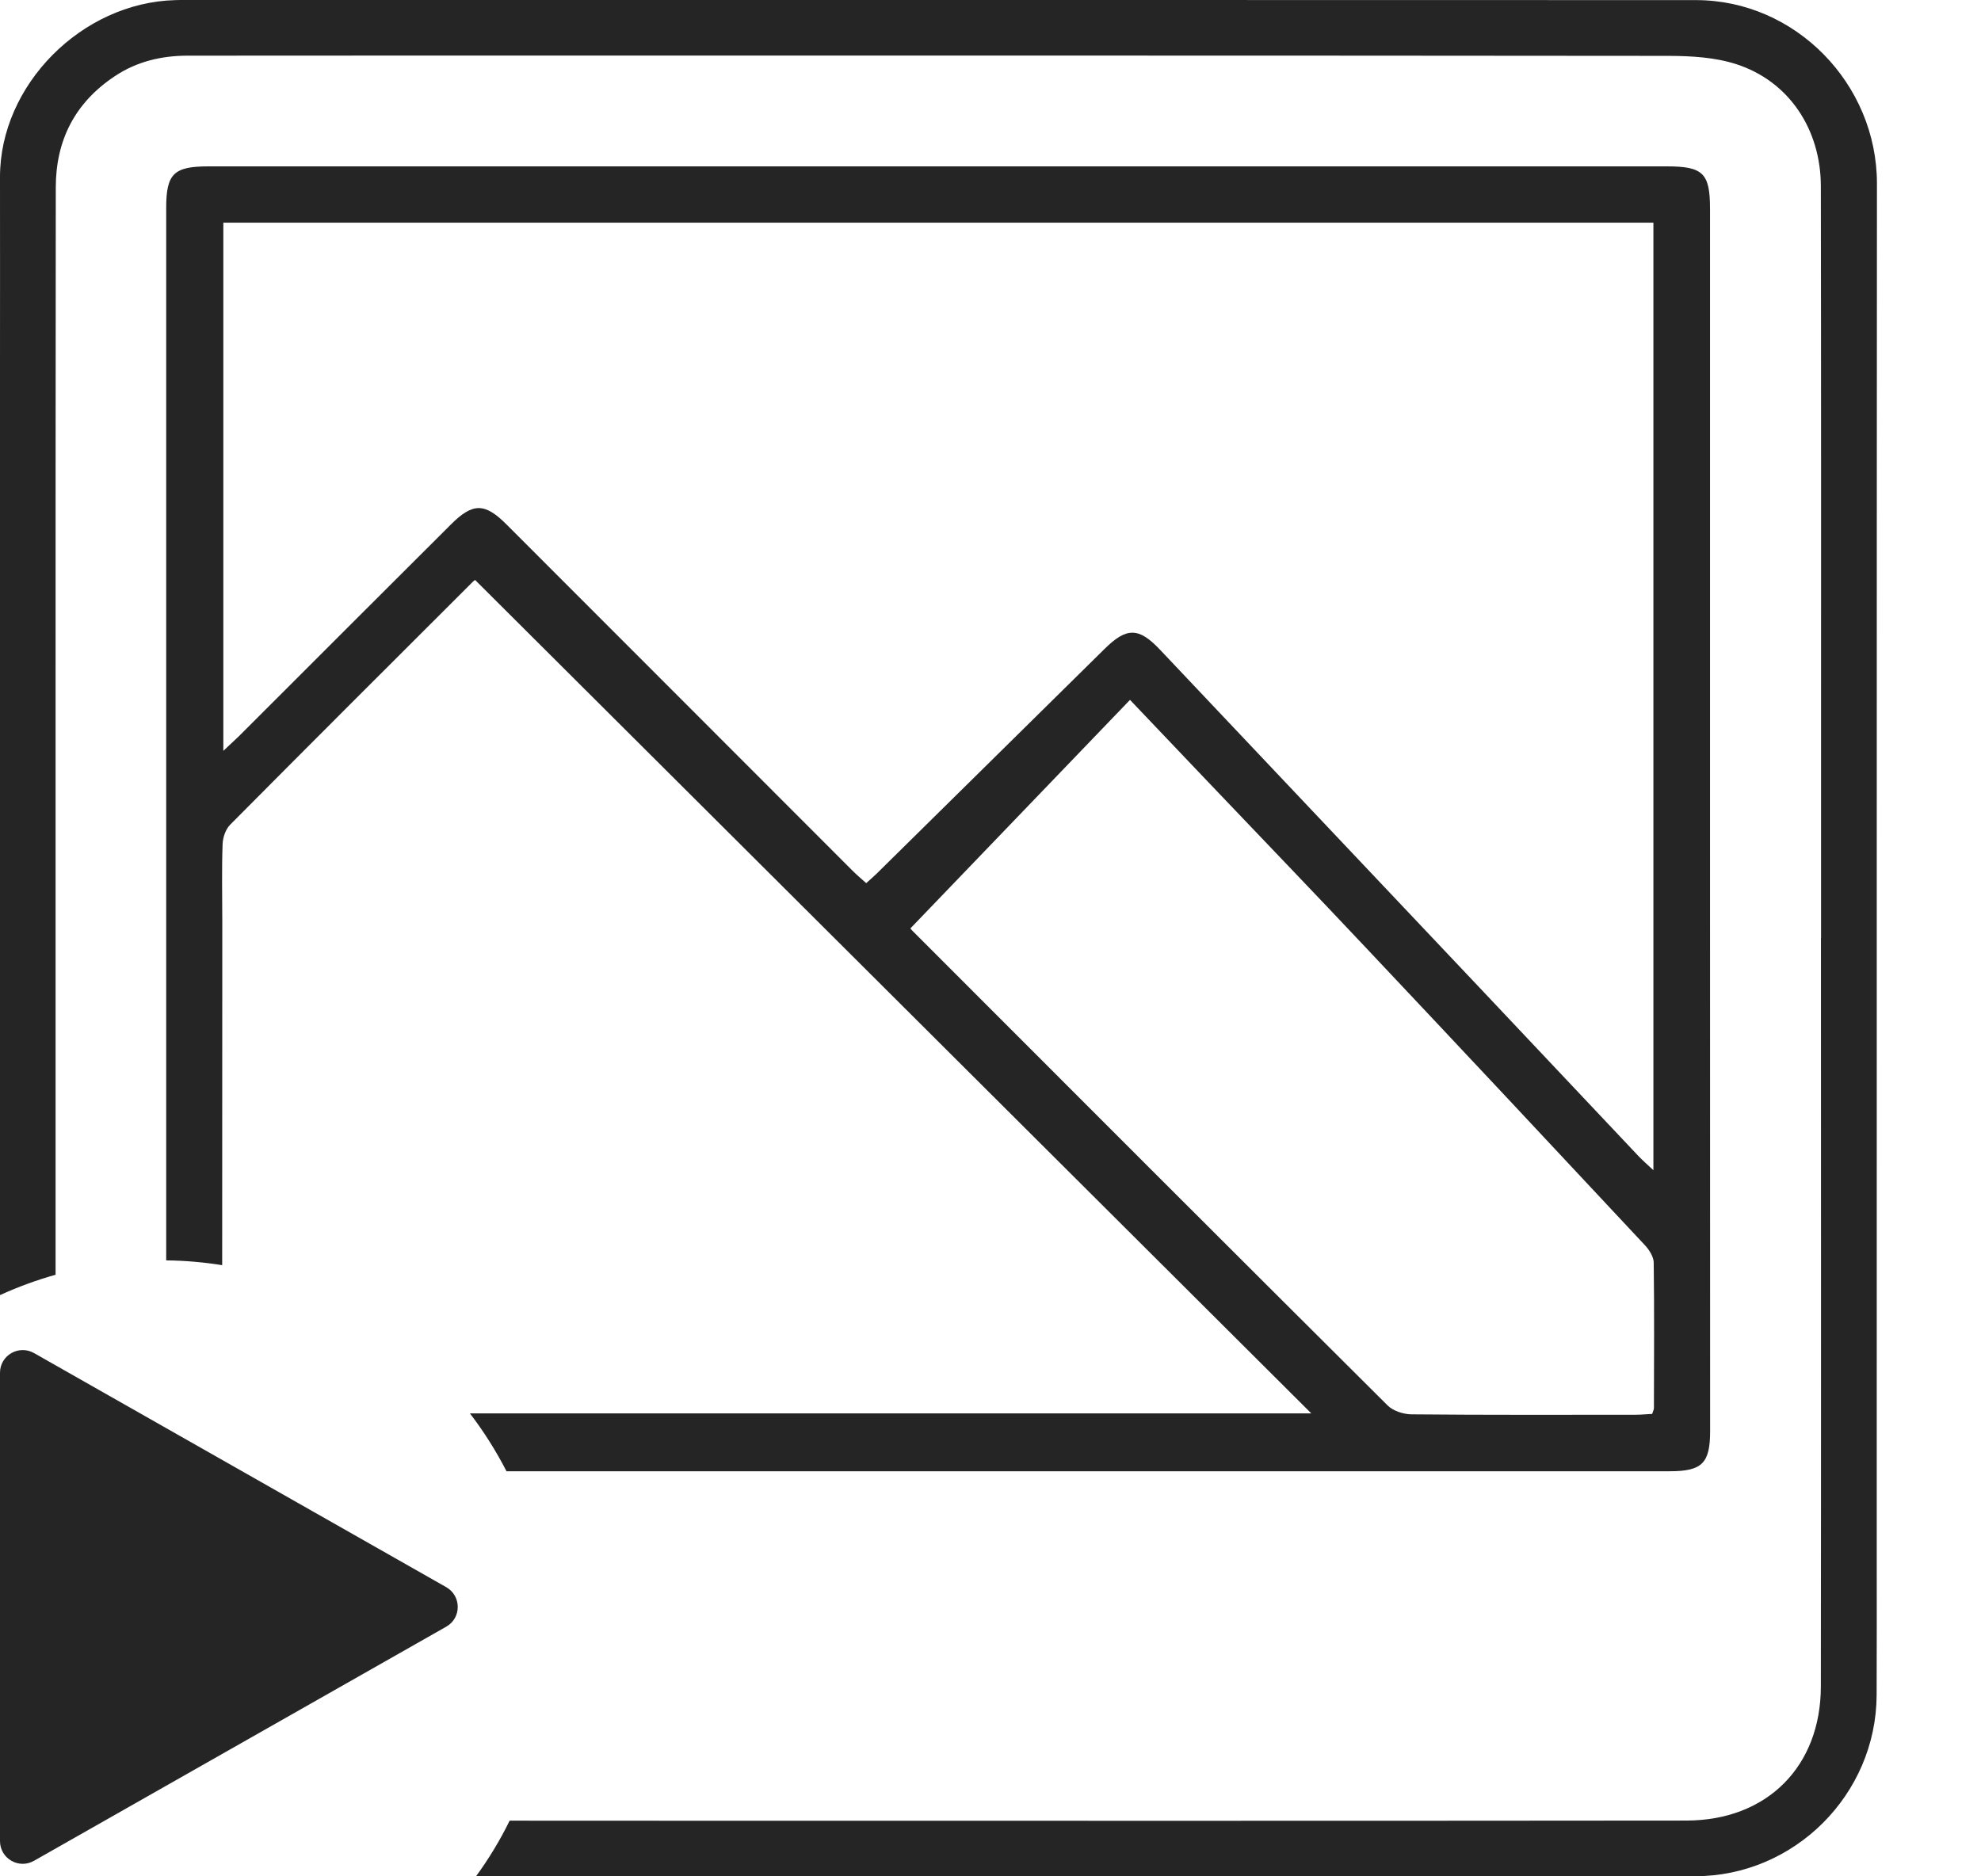
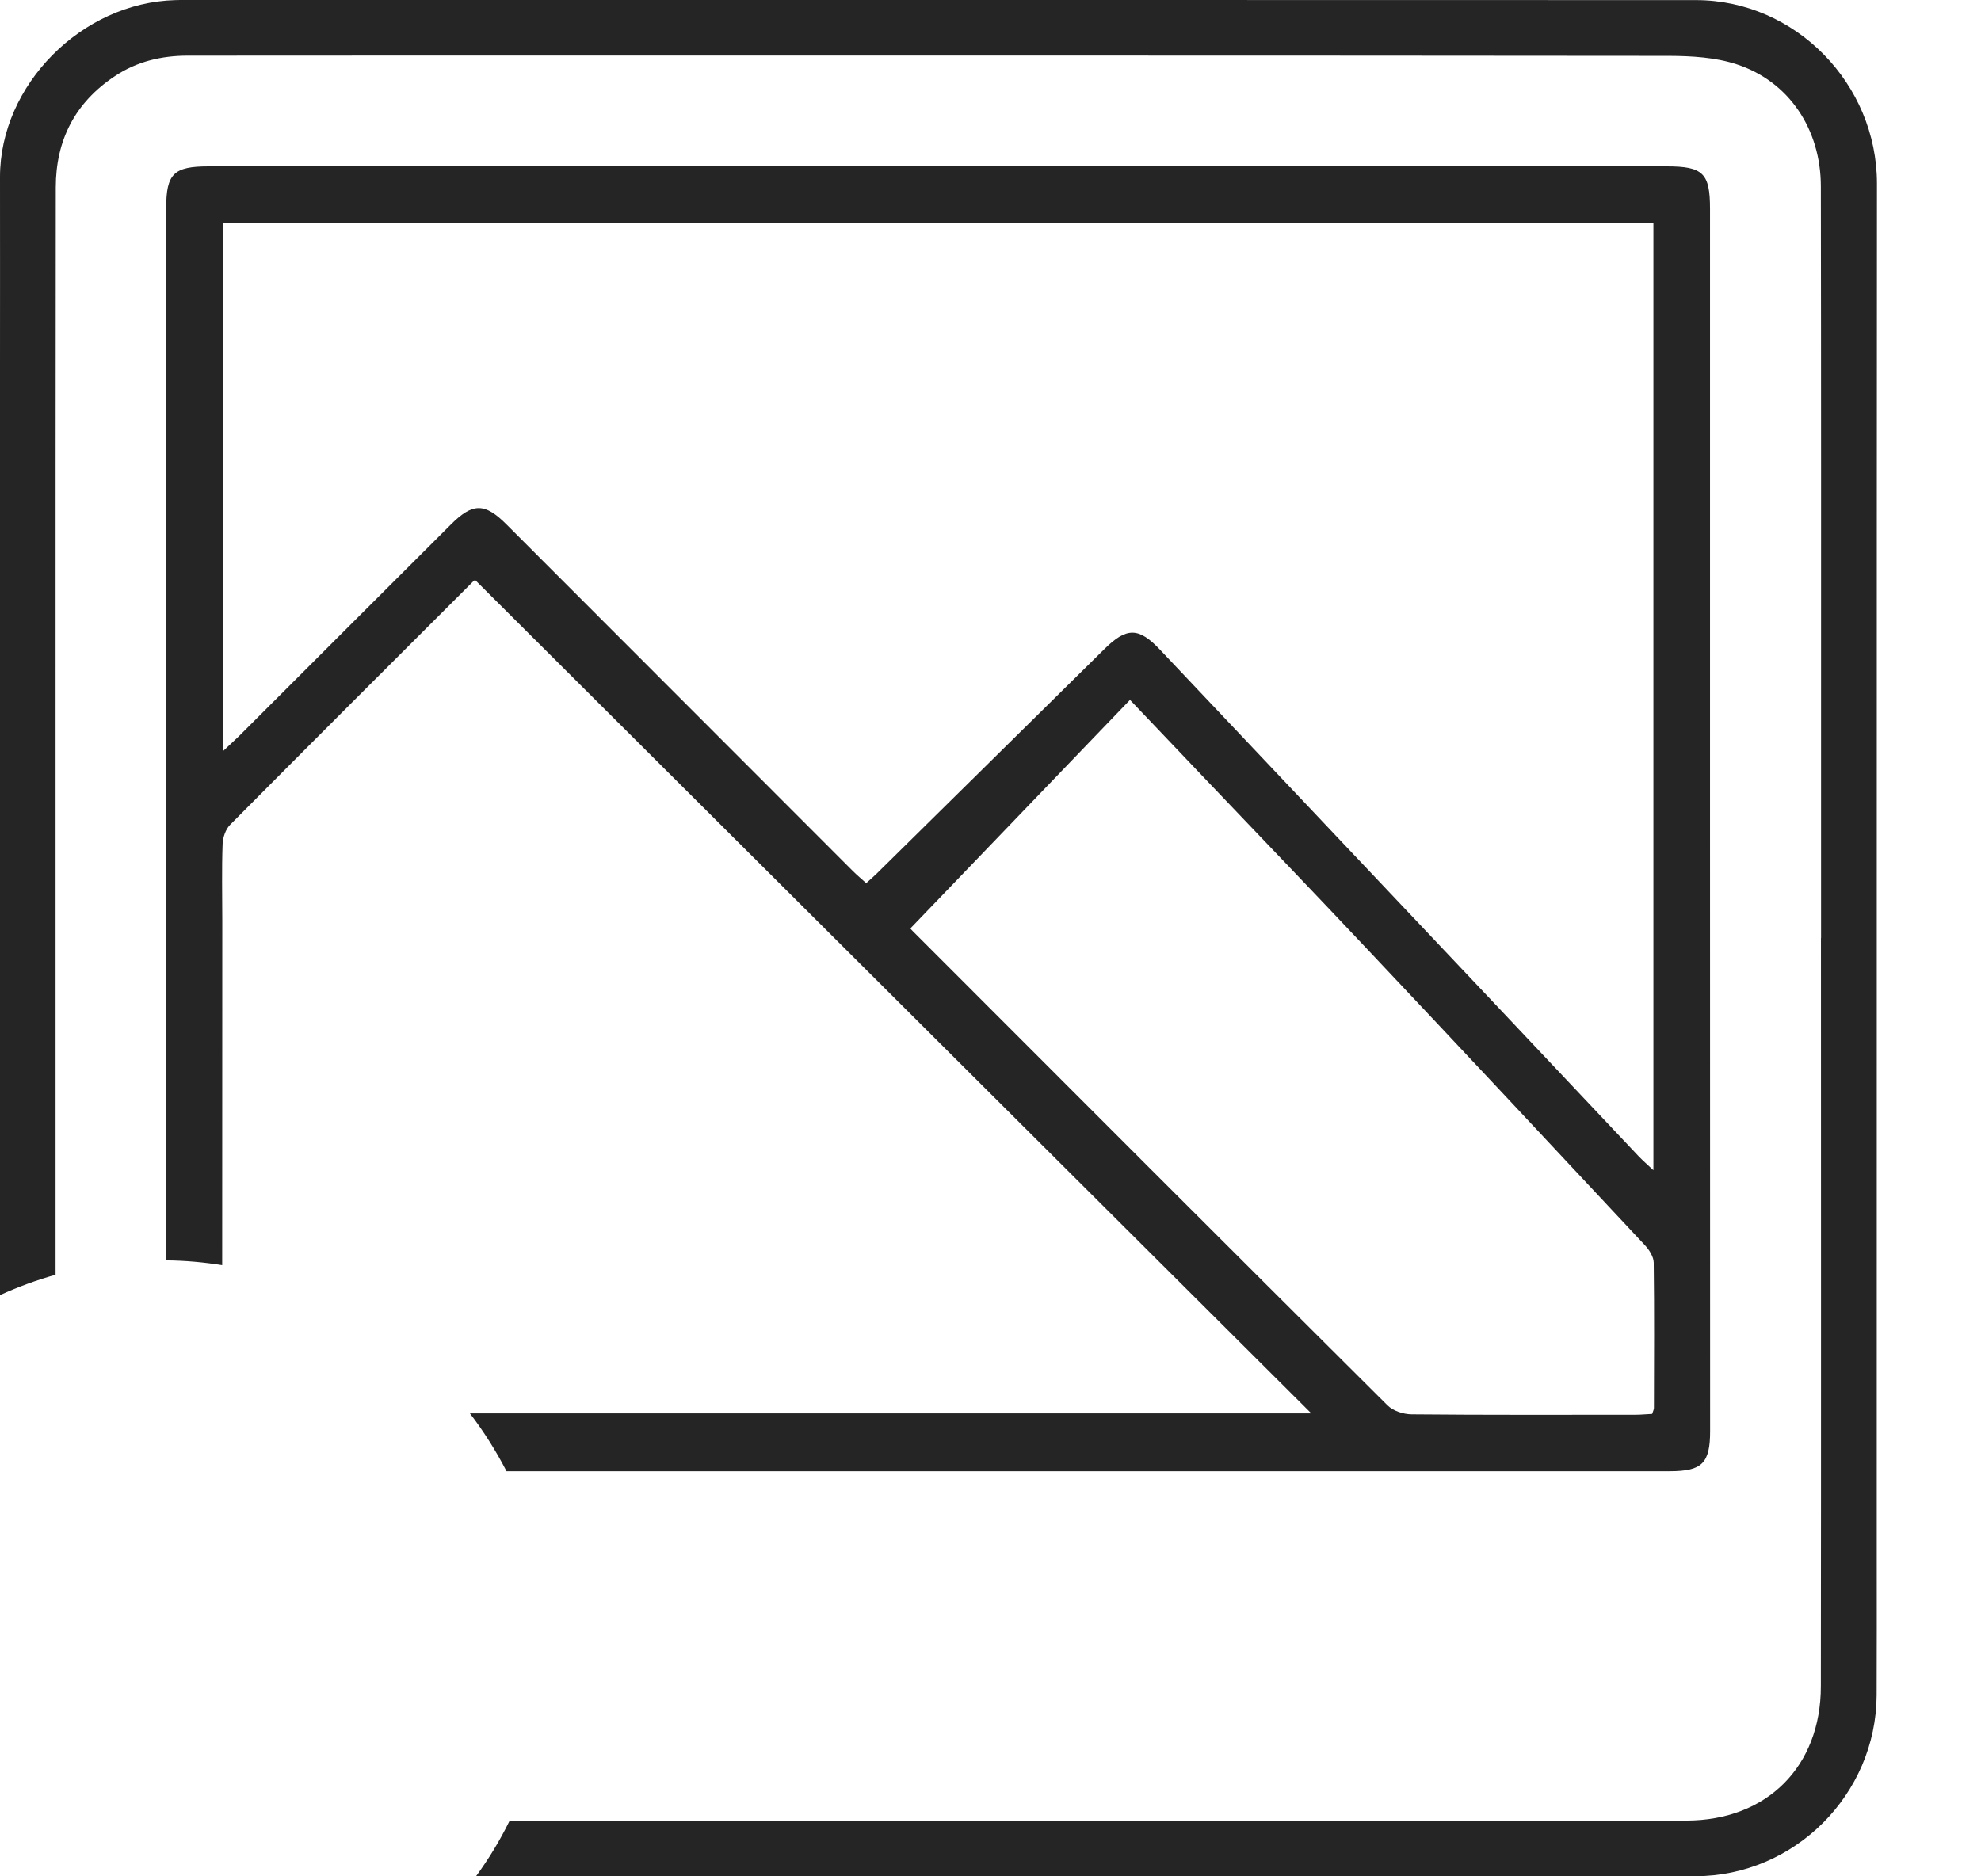
<svg xmlns="http://www.w3.org/2000/svg" width="19" height="18" viewBox="0 0 19 18" fill="none">
  <path d="M18.002 1.761C18.002 0.806 17.222 0.002 16.267 0.001C11.421 -0.001 6.576 0 1.73 0C1.714 0 1.697 0 1.681 0.001C0.782 0.025 -0.001 0.817 0 1.699C0.001 2.316 0 2.934 0 3.551C5.08219e-05 6.509 -0 9.466 0 12.424C0.172 12.346 0.35 12.28 0.533 12.229C0.533 10.509 0.533 8.79 0.533 7.071C0.533 5.313 0.533 3.556 0.535 1.799C0.535 1.344 0.72 0.984 1.101 0.731C1.312 0.59 1.549 0.534 1.801 0.534C2.513 0.534 3.225 0.533 3.936 0.533C7.96 0.533 11.984 0.532 16.008 0.536C16.224 0.537 16.451 0.55 16.654 0.616C17.157 0.779 17.464 1.239 17.464 1.789C17.467 3.612 17.466 5.435 17.466 7.258V8.999H17.465C17.465 11.392 17.467 13.784 17.464 16.177C17.464 16.946 16.948 17.464 16.174 17.465C13.234 17.468 10.294 17.467 7.354 17.467C6.532 17.467 5.71 17.466 4.888 17.466C4.796 17.654 4.688 17.832 4.566 17.999H8.983C11.409 17.999 13.834 18.001 16.259 17.999C17.212 17.998 17.994 17.214 17.999 16.263C18.001 15.831 18 15.398 18 14.966C18.001 10.564 17.999 6.163 18.002 1.761Z" fill="#252525" />
  <path d="M4.858 14.114H16.014C16.326 14.114 16.402 14.037 16.402 13.727C16.402 11.768 16.401 9.809 16.401 7.851V2.004C16.401 1.662 16.335 1.596 15.986 1.596H2.001C1.666 1.596 1.594 1.666 1.594 1.997V12.091C1.777 12.093 1.956 12.109 2.131 12.137C2.131 11.036 2.131 9.935 2.132 8.835C2.132 8.589 2.126 8.343 2.135 8.098C2.137 8.034 2.164 7.955 2.208 7.911C2.982 7.131 3.761 6.354 4.539 5.577C4.551 5.566 4.566 5.558 4.557 5.564C7.232 8.23 9.902 10.893 12.577 13.559H4.507C4.64 13.732 4.757 13.918 4.858 14.114ZM8.308 8.472C8.263 8.432 8.219 8.395 8.178 8.354C7.072 7.247 5.966 6.14 4.86 5.033C4.65 4.822 4.535 4.821 4.324 5.032C3.646 5.708 2.968 6.386 2.291 7.063C2.25 7.103 2.207 7.141 2.142 7.203V2.136H15.858V11.226C15.799 11.171 15.758 11.135 15.72 11.096C15.221 10.567 14.722 10.038 14.223 9.509C13.191 8.417 12.158 7.325 11.126 6.233C10.922 6.017 10.806 6.015 10.592 6.227C9.863 6.945 9.135 7.664 8.406 8.383C8.379 8.409 8.35 8.434 8.308 8.472ZM8.756 8.934C8.737 8.916 8.722 8.893 8.732 8.906C9.436 8.174 10.131 7.45 10.838 6.714C11.101 6.991 11.342 7.244 11.582 7.496C12.094 8.034 12.609 8.569 13.118 9.11C14.007 10.053 14.893 10.999 15.777 11.946C15.818 11.99 15.86 12.056 15.861 12.112C15.867 12.577 15.864 13.042 15.863 13.507C15.863 13.523 15.854 13.538 15.846 13.564C15.793 13.566 15.74 13.572 15.687 13.572C14.97 13.572 14.253 13.575 13.537 13.568C13.459 13.567 13.361 13.535 13.308 13.482C11.788 11.969 10.272 10.452 8.756 8.934Z" fill="#252525" />
-   <path d="M4.28 15.226L0.326 12.98C0.18 12.898 0 13.002 0 13.169V17.662C0 17.829 0.18 17.934 0.326 17.851L4.28 15.605C4.427 15.522 4.427 15.31 4.28 15.226Z" fill="#252525" />
</svg>